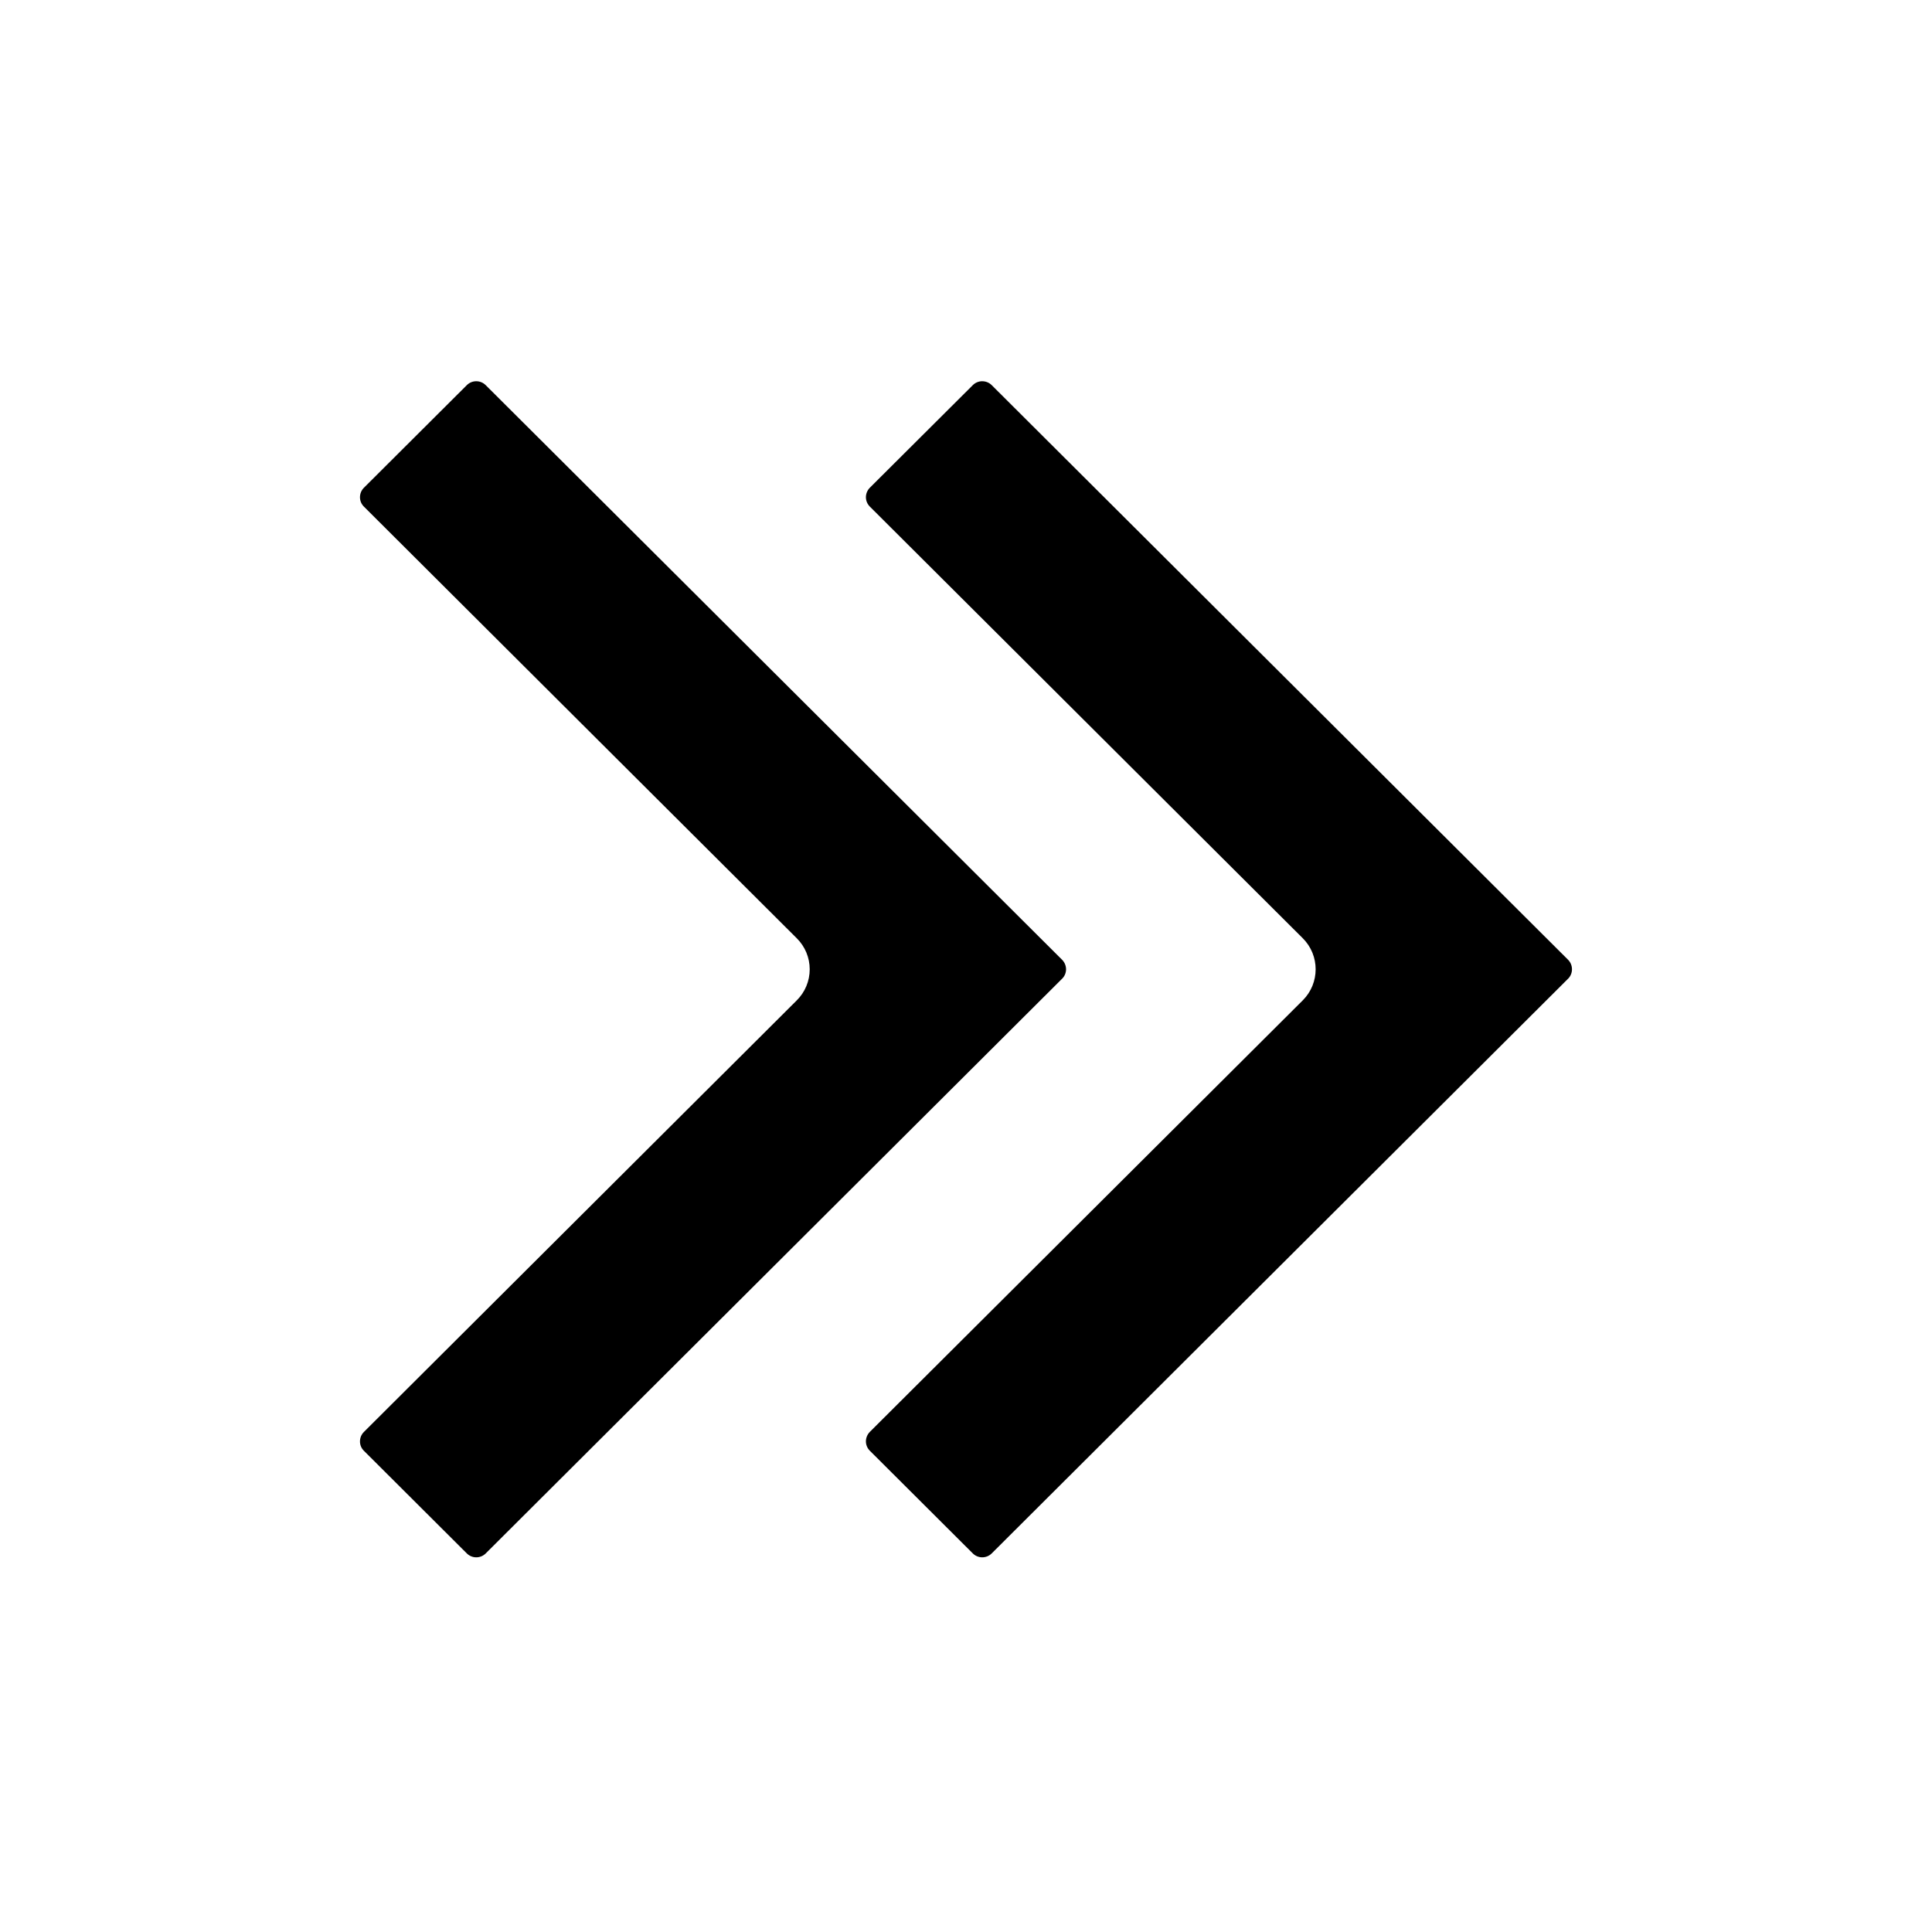
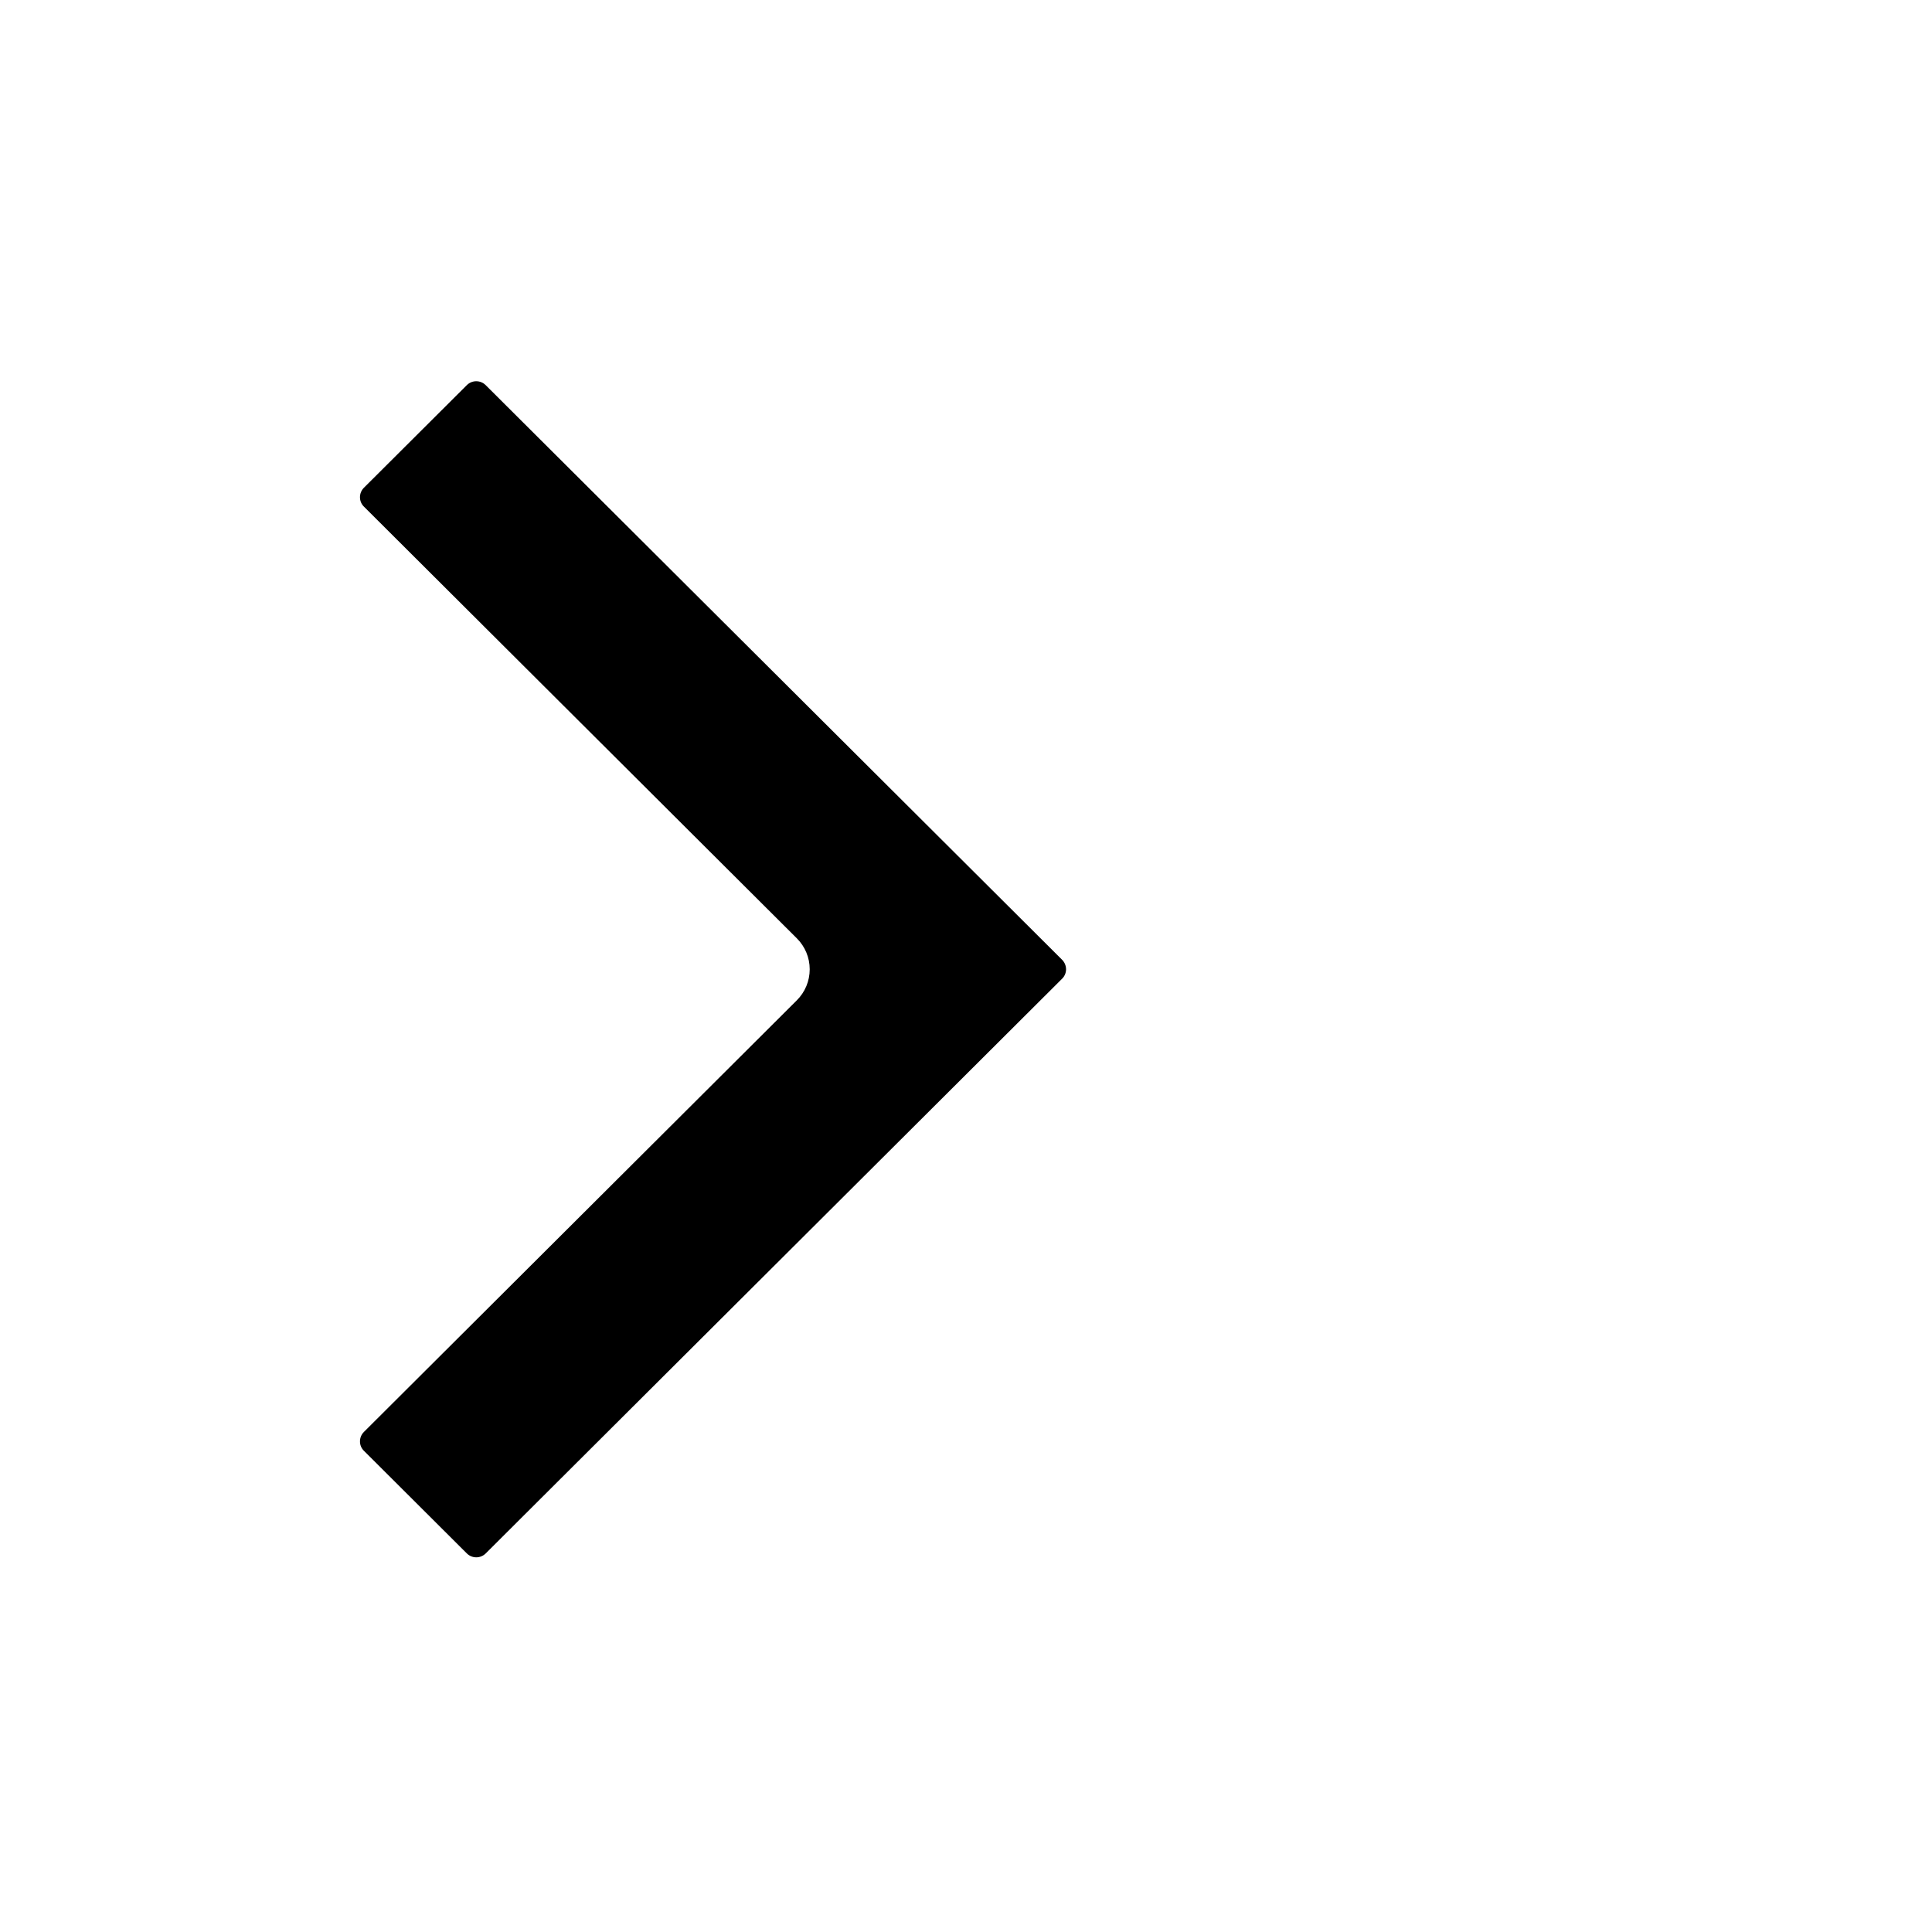
<svg xmlns="http://www.w3.org/2000/svg" fill="#000000" width="800px" height="800px" version="1.1" viewBox="144 144 512 512">
  <g>
-     <path d="m404.31 245.03c-0.938-0.004-1.836 0.367-2.5 1.027l-27.285 27.184c-0.668 0.672-1.043 1.578-1.051 2.519 0.004 0.941 0.383 1.84 1.051 2.5l114.73 114.39c4.539 4.539 4.539 11.902 0 16.441l-114.73 114.36v0.004c-0.668 0.668-1.043 1.574-1.051 2.519 0.004 0.938 0.383 1.836 1.051 2.496l27.285 27.207c1.383 1.371 3.613 1.371 4.996 0l152.75-152.31h0.004c0.66-0.66 1.031-1.562 1.027-2.5 0.004-0.941-0.363-1.848-1.027-2.516l-152.75-152.29h-0.004c-0.66-0.66-1.562-1.031-2.496-1.027z" />
    <path d="m267.72 555.68c1.383 1.371 3.613 1.371 4.996 0l152.75-152.31h0.004c0.668-0.66 1.043-1.559 1.047-2.5-0.008-0.941-0.383-1.848-1.047-2.516l-152.76-152.29c-1.383-1.375-3.613-1.375-4.996 0l-27.266 27.184c-0.676 0.668-1.051 1.574-1.051 2.519-0.004 0.941 0.375 1.844 1.051 2.5l114.71 114.39c2.191 2.172 3.422 5.133 3.422 8.219 0 3.09-1.23 6.047-3.422 8.223l-114.71 114.37c-0.676 0.664-1.051 1.57-1.051 2.519-0.004 0.941 0.375 1.844 1.051 2.496z" />
  </g>
</svg>